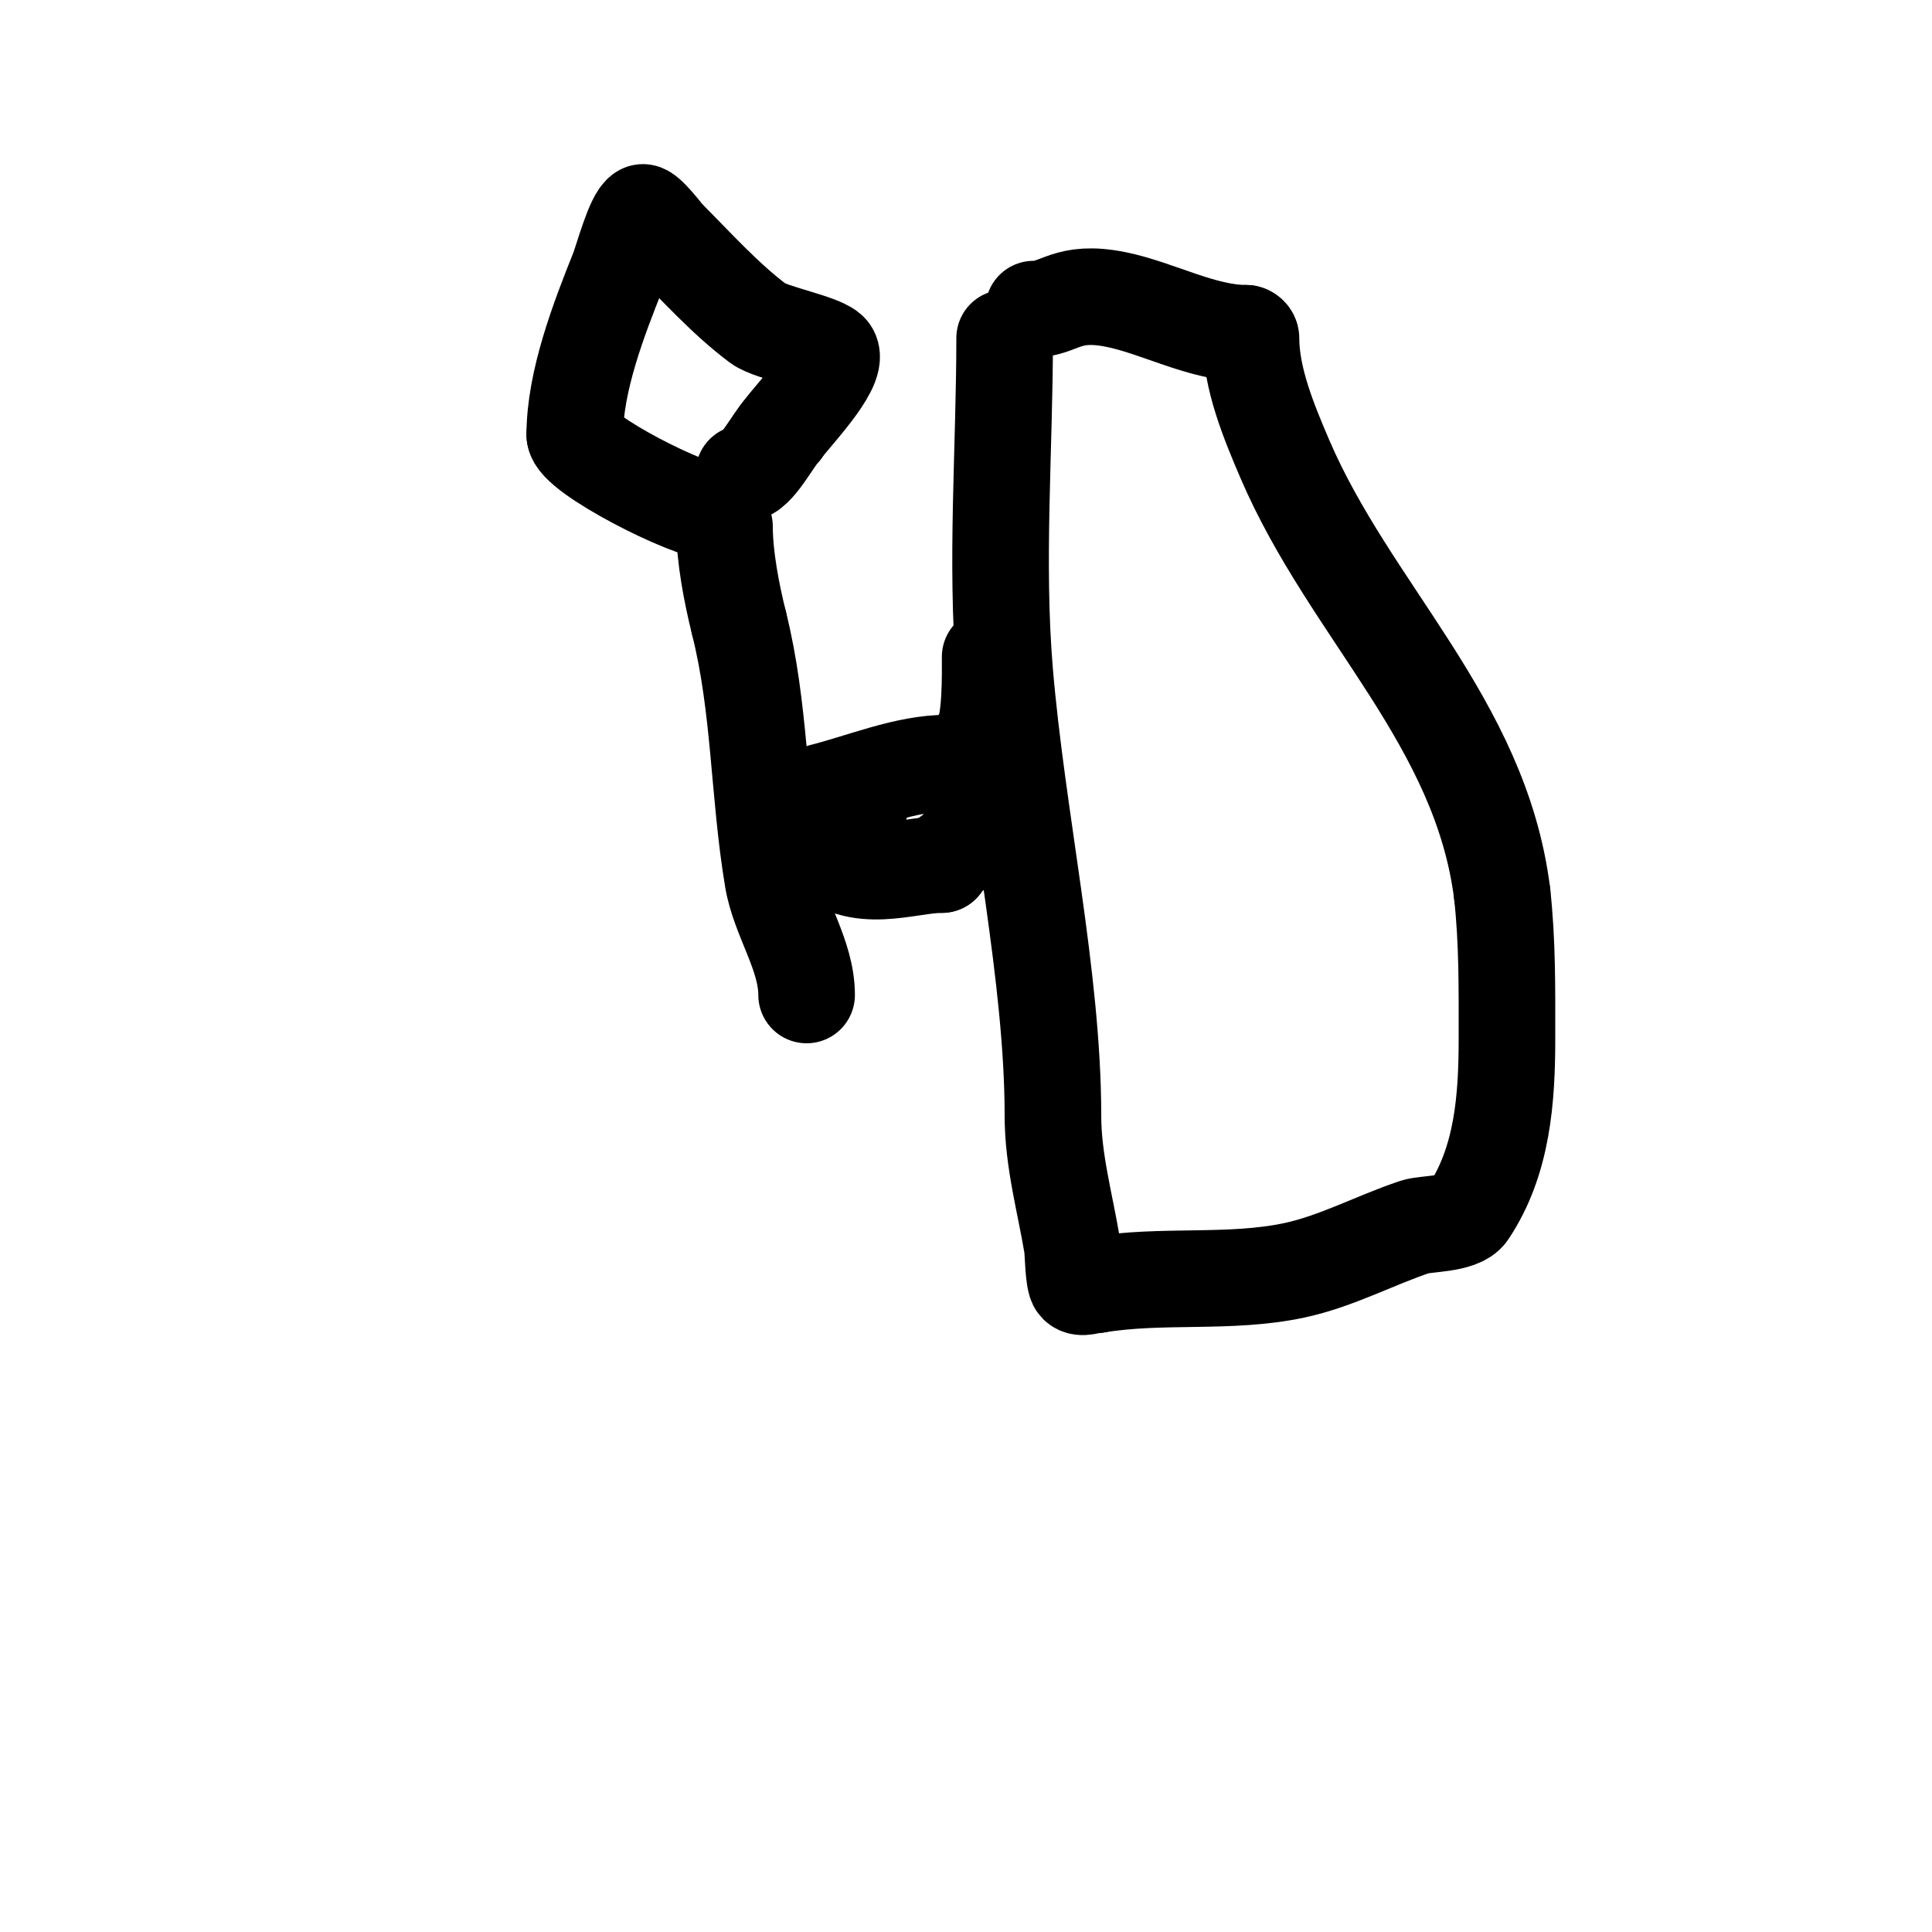
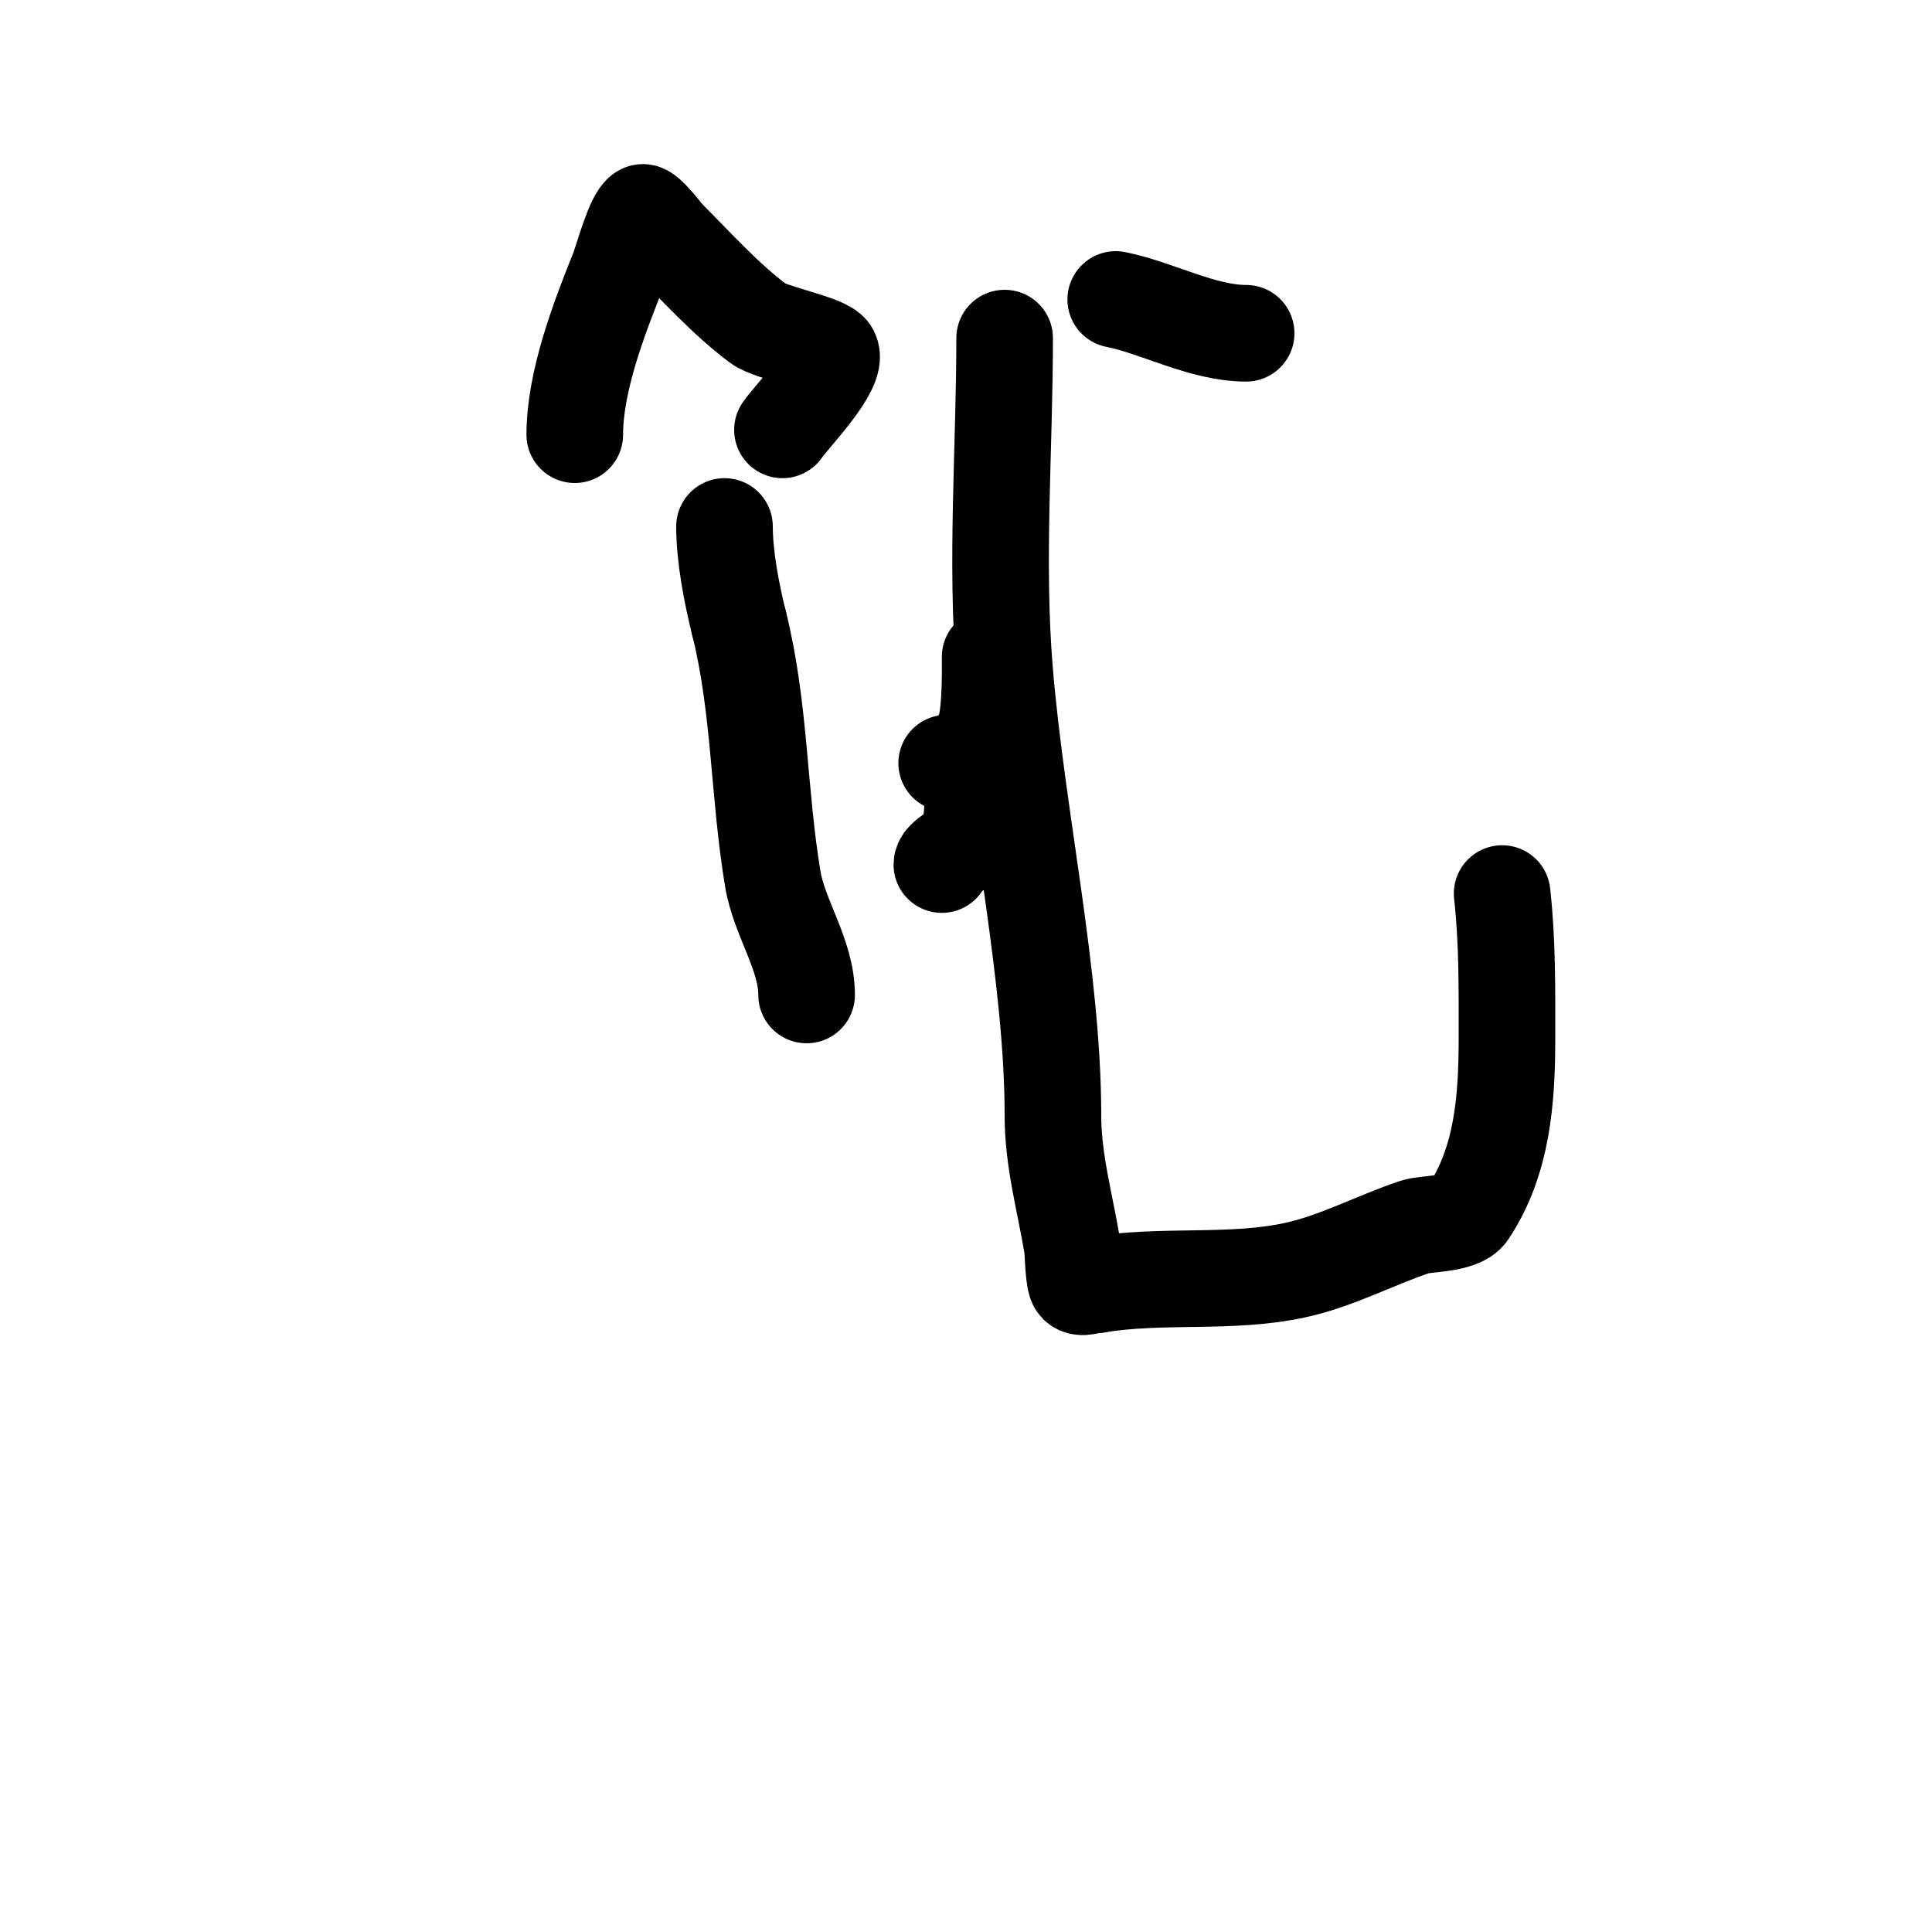
<svg xmlns="http://www.w3.org/2000/svg" viewBox="0 0 400 400" version="1.1">
  <g fill="none" stroke="#000000" stroke-width="20" stroke-linecap="round" stroke-linejoin="round">
    <path d="M167,206c0,-8.338 -5.652,-15.909 -7,-24c-2.99,-17.941 -2.597,-35.389 -7,-53" />
    <path d="M153,129c-1.532,-6.126 -3,-13.752 -3,-20" />
-     <path d="M148,106c-5.164,0 -29,-12.096 -29,-16" />
    <path d="M119,90c0,-11.087 5.066,-24.166 9,-34c0.868,-2.169 3.249,-11.124 5,-12c0.838,-0.419 4.823,4.823 5,5" />
    <path d="M138,49c6.148,6.148 12.104,12.828 19,18c2.625,1.969 14.001,4.003 15,6c1.66,3.321 -8.271,13.407 -10,16" />
-     <path d="M162,89c-1.813,1.813 -5.395,9 -8,9" />
-     <path d="M165,167c1.482,0 2.679,-2.42 5,-3c8.459,-2.115 17.518,-6 26,-6" />
    <path d="M196,158c6.799,0 5.867,12.266 4,16c-0.99,1.979 -5,3.443 -5,5" />
-     <path d="M195,179c-7.17,0 -17.44,4.56 -25,-3c-4.172,-4.172 8,-7.273 8,-9" />
    <path d="M203,153c2.249,-2.249 2,-14.128 2,-17" />
    <path d="M208,70c0,22.799 -1.891,46.308 0,69c2.528,30.332 10,63.107 10,92" />
    <path d="M218,231c0,9.257 2.5,17.998 4,27c0.18,1.079 0.22,7.22 1,8c0.943,0.943 2.667,0 4,0" />
    <path d="M227,266c13.6,-2.267 27.642,-0.137 41,-3c8.755,-1.876 16.655,-6.218 25,-9c2.125,-0.708 9.298,-0.448 11,-3c7.119,-10.678 8,-23.635 8,-36c0,-10.108 0.117,-19.946 -1,-30" />
-     <path d="M311,185c-4.443,-35.545 -31.462,-58.412 -45,-90c-3.31,-7.723 -7,-16.647 -7,-25c0,-0.471 -0.529,-1 -1,-1" />
-     <path d="M258,69c-9.068,0 -18.313,-5.263 -27,-7c-10.193,-2.039 -11.59,2 -17,2" />
+     <path d="M258,69c-9.068,0 -18.313,-5.263 -27,-7" />
  </g>
</svg>